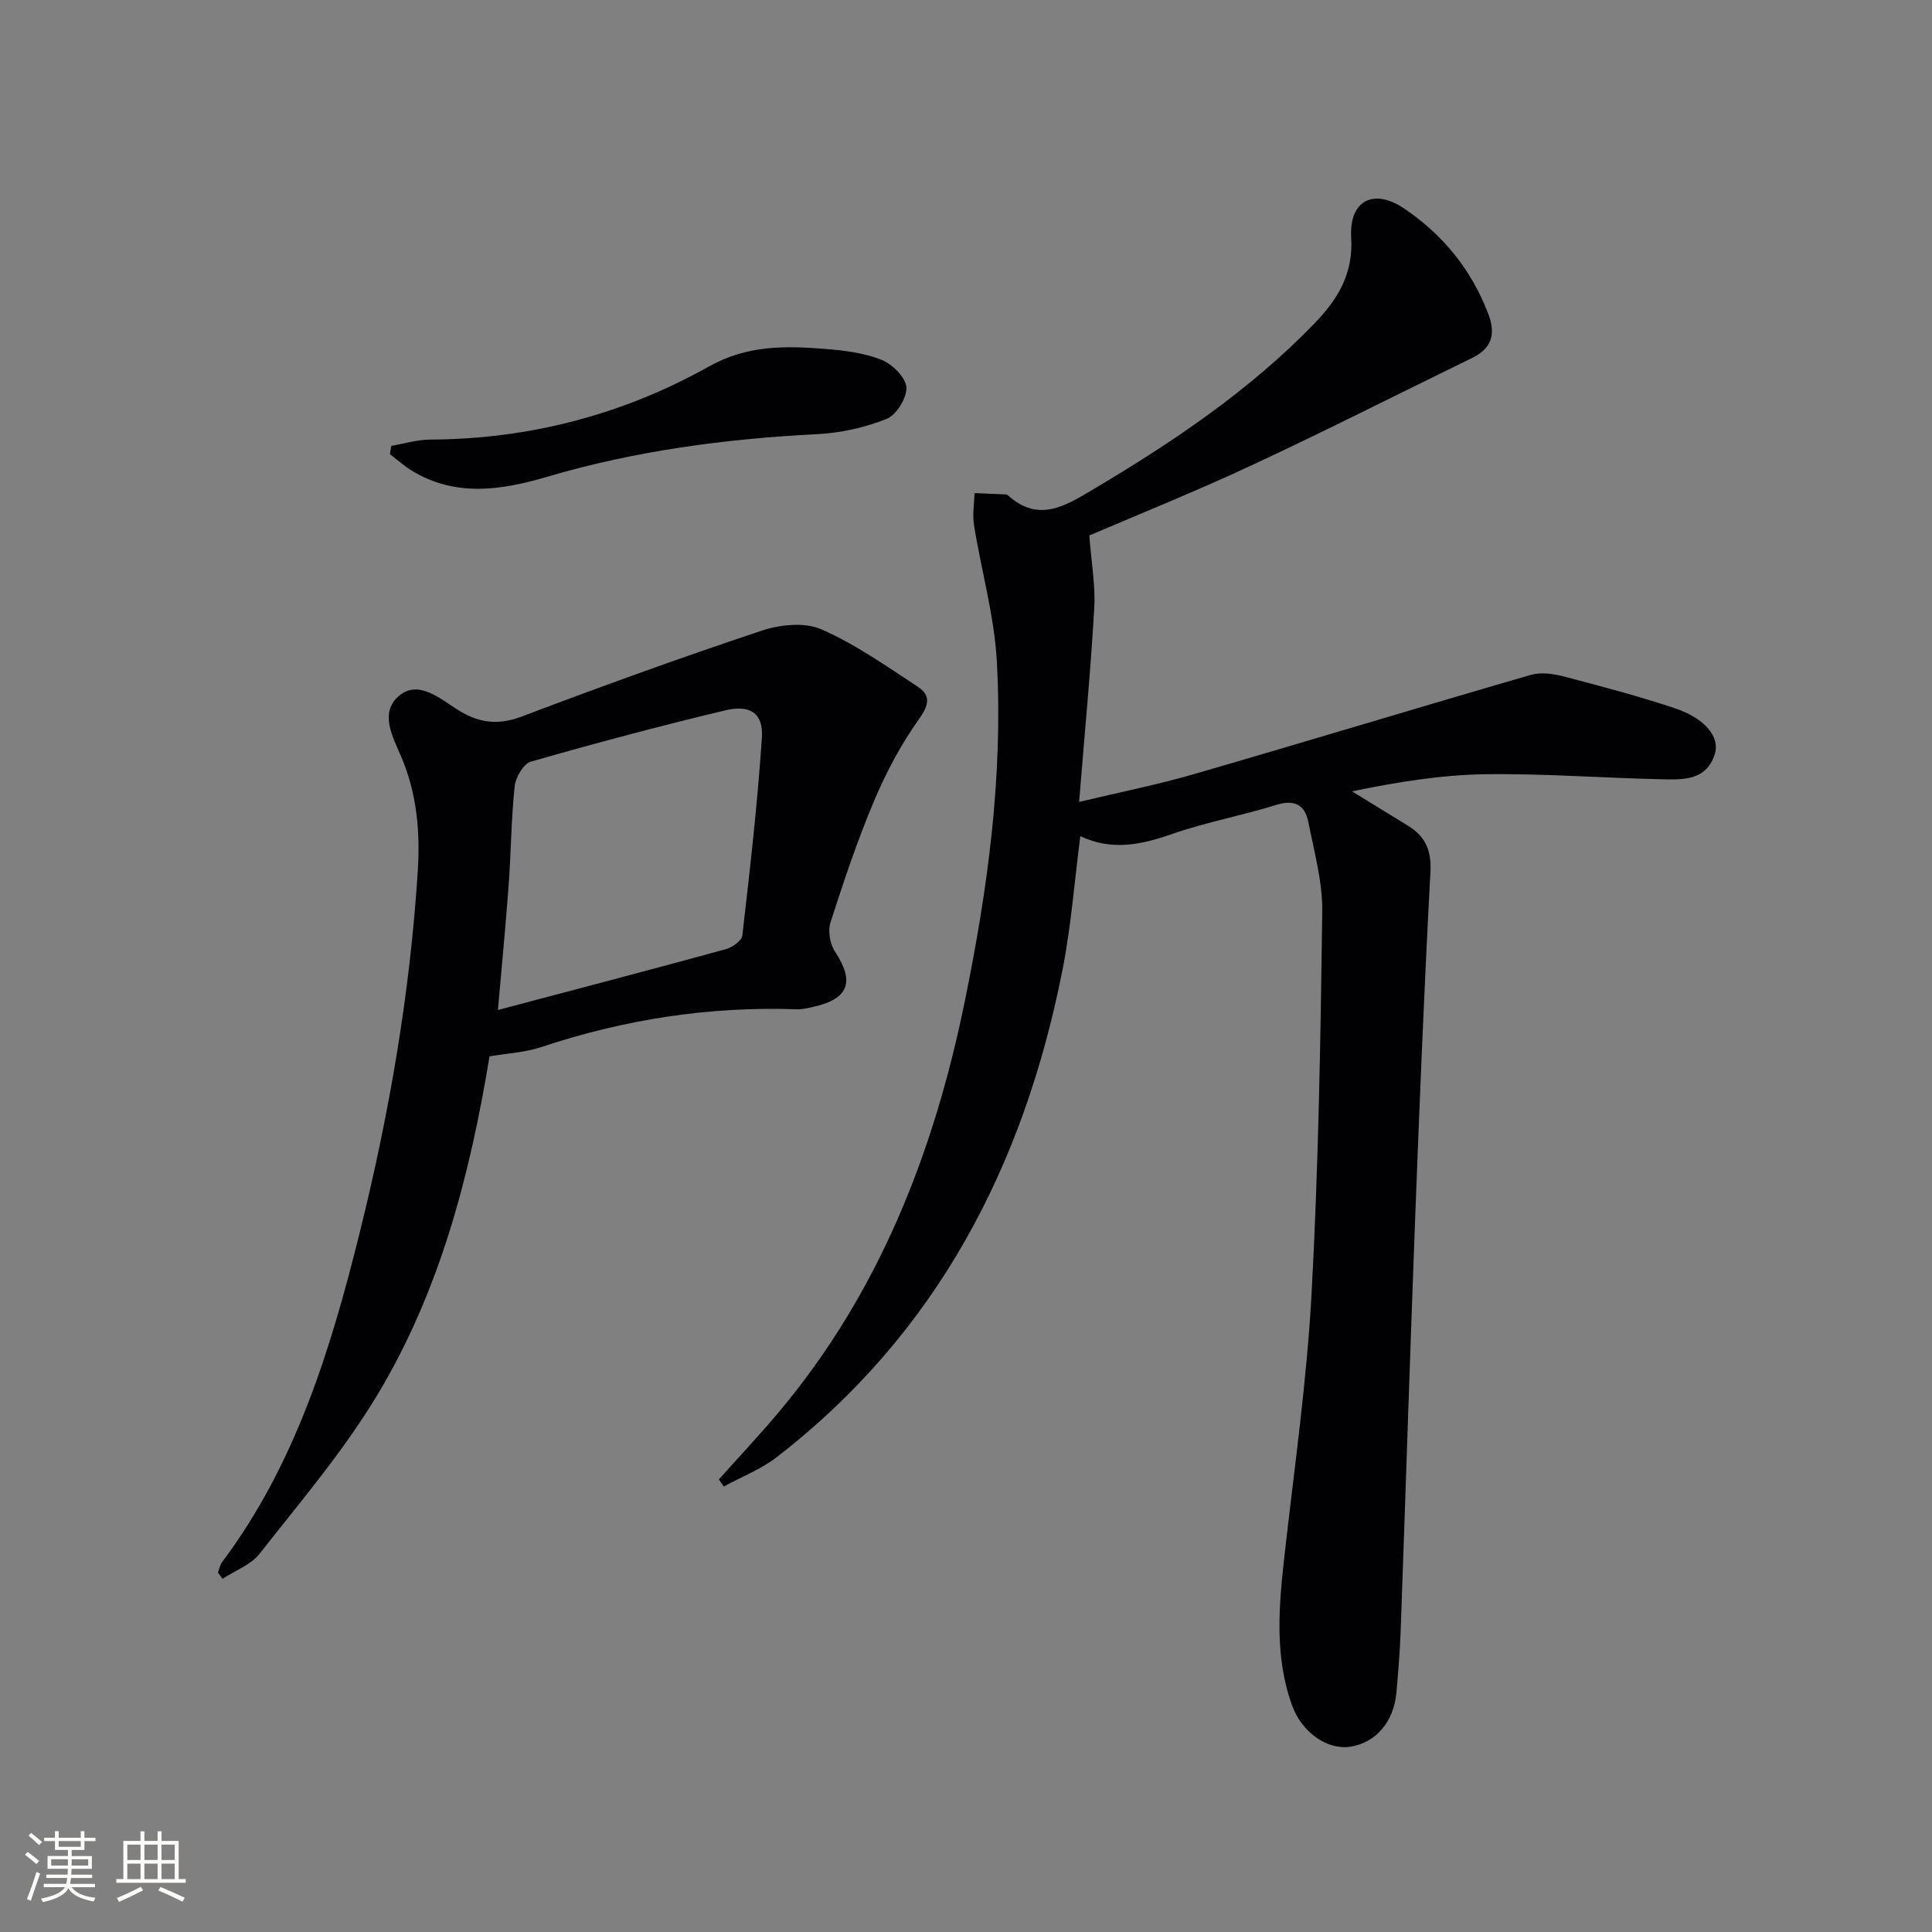
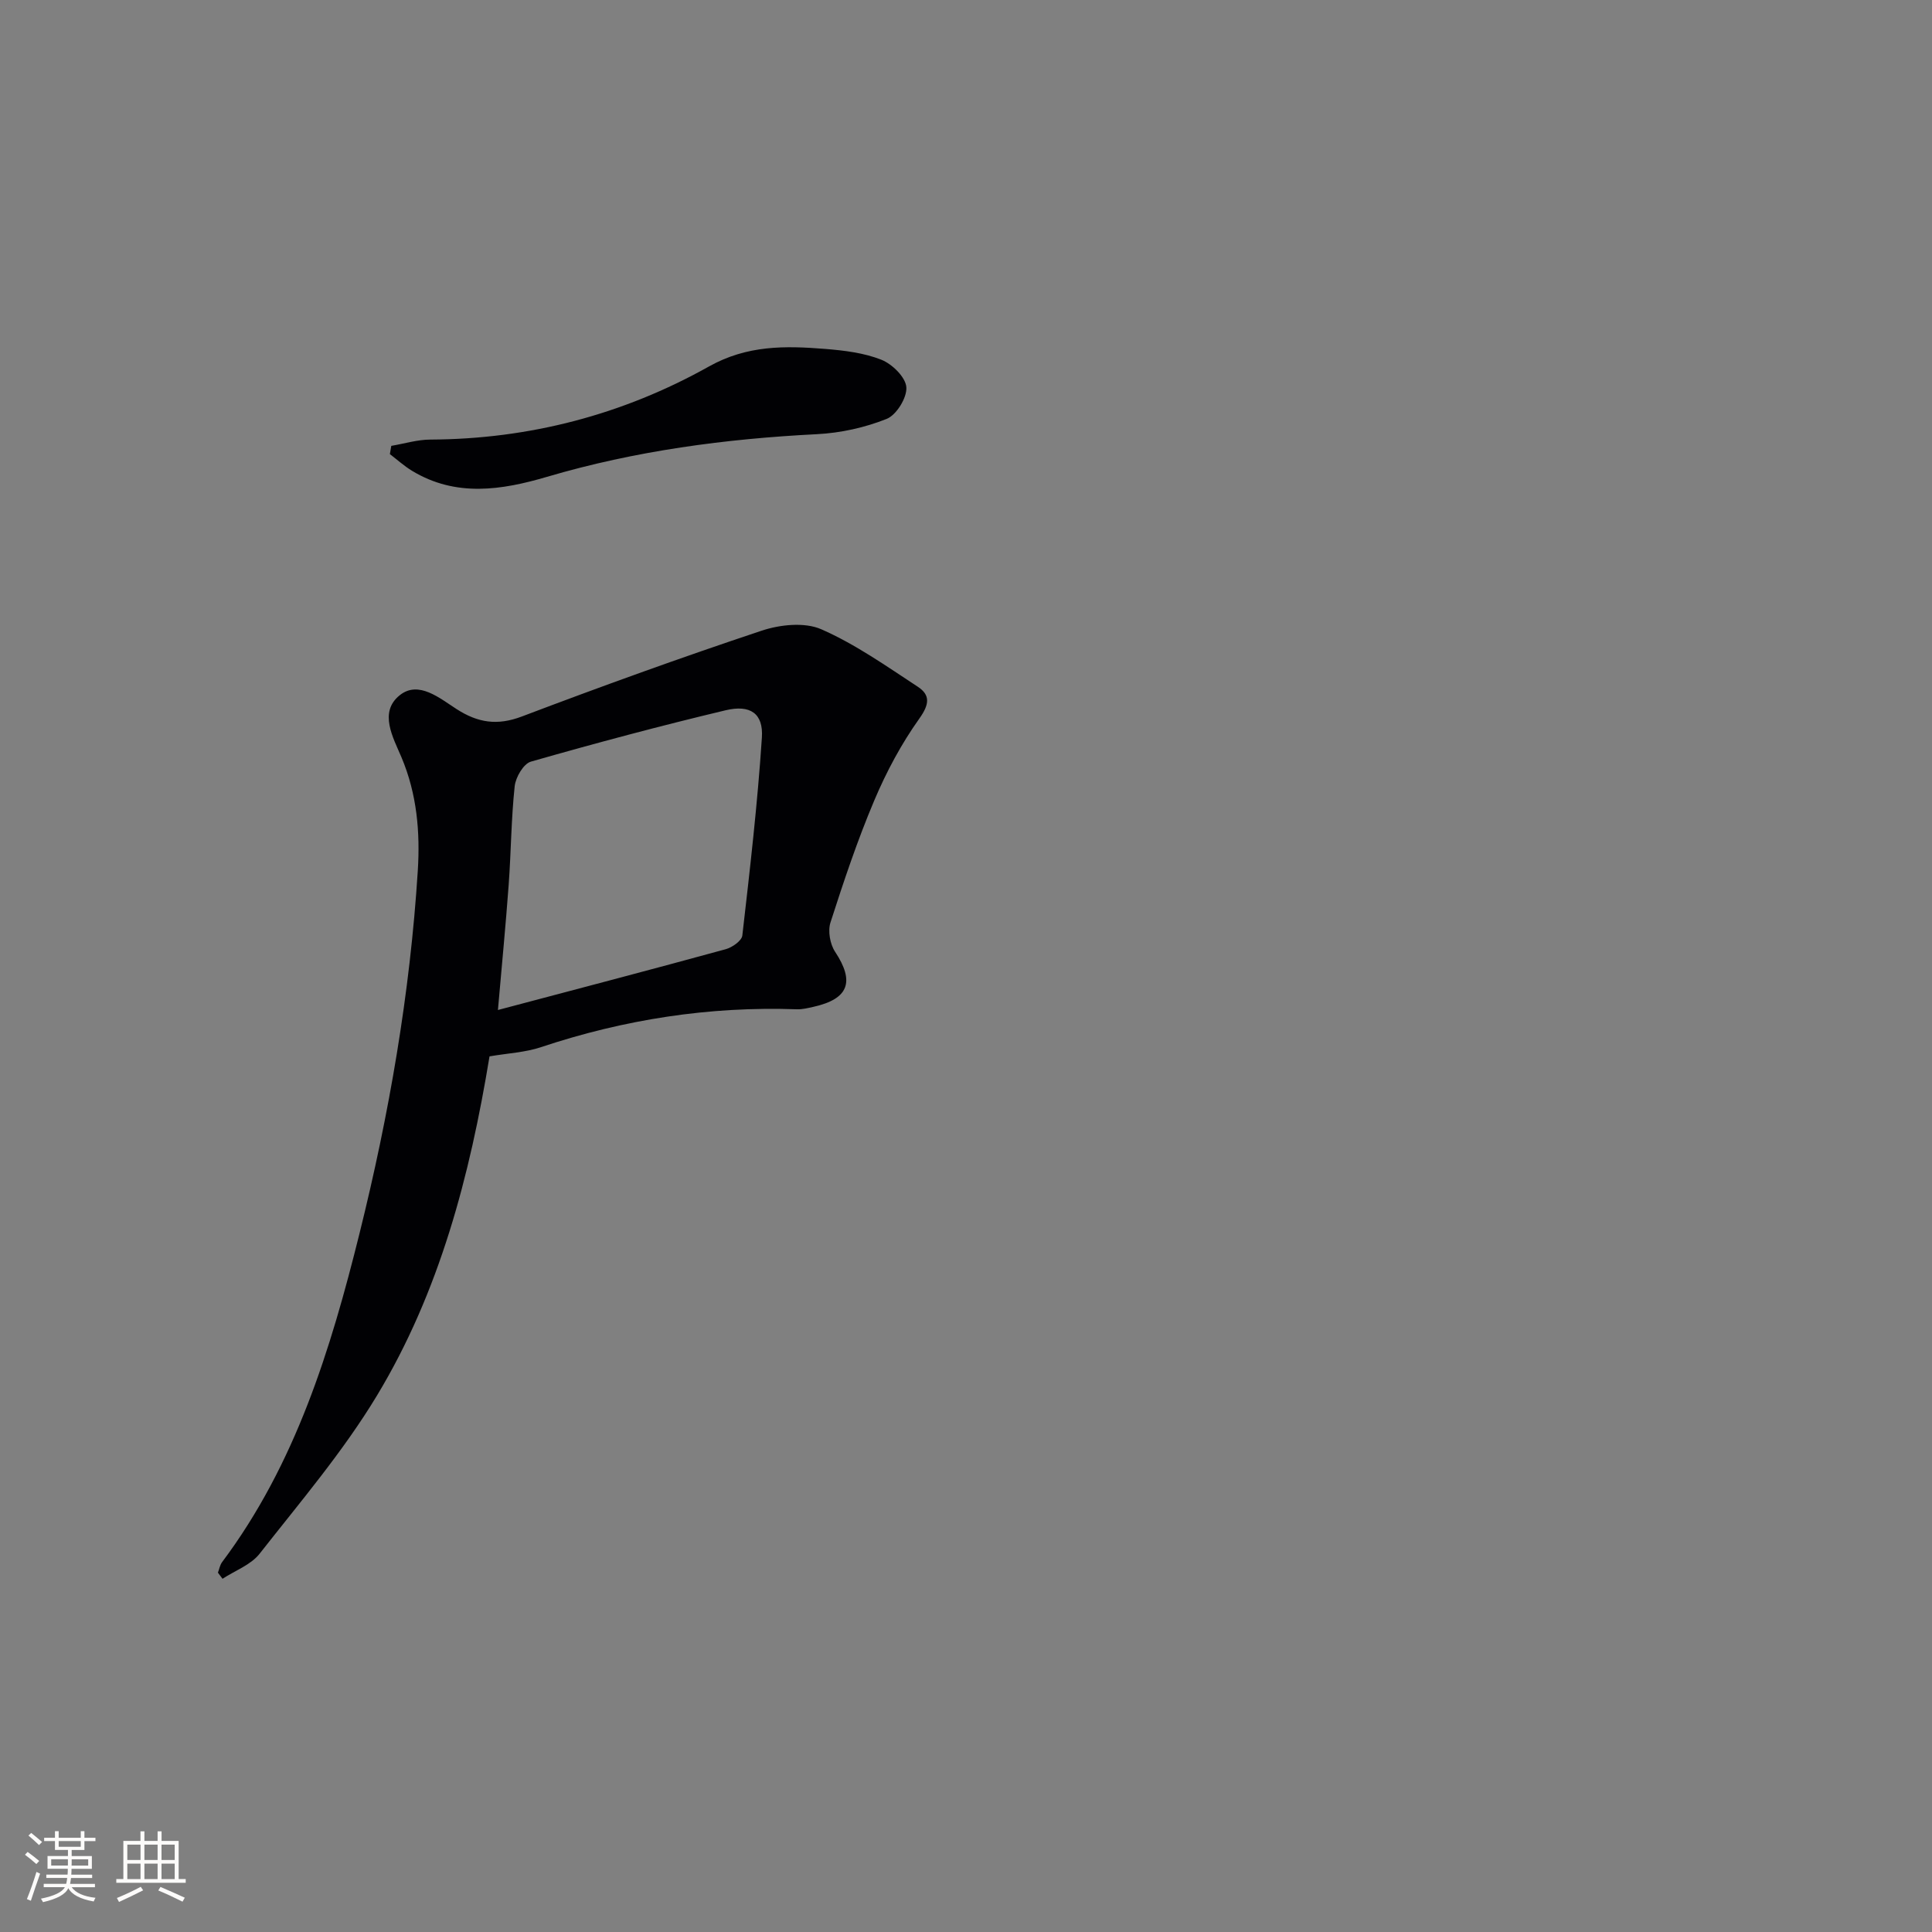
<svg xmlns="http://www.w3.org/2000/svg" enable-background="new 0 0 400 400" viewBox="0 0 400 400">
  <rect x="0" y="0" width="400" height="400" fill="#808080" stroke="none" />
  <g fill="#010104">
-     <path d="m225.53 110.87c.41 5.52 1.3 10.33 1.02 15.08-.74 12.92-1.98 25.81-3.13 40.08 8.65-2.07 16.33-3.59 23.83-5.77 23.25-6.74 46.42-13.79 69.68-20.53 2.07-.6 4.62-.25 6.78.31 7.69 2.01 15.39 4.05 22.93 6.55 6.33 2.1 9.55 5.98 8.37 9.61-1.8 5.55-6.79 5.23-11.24 5.13-12.14-.26-24.28-1.21-36.4-1.03-9.08.14-18.14 1.62-27.45 3.54 3.87 2.38 7.74 4.75 11.61 7.13 3.56 2.19 4.86 5.07 4.63 9.51-1.27 23.58-2.23 47.18-3.13 70.77-1.1 28.92-2.01 57.85-3.05 86.77-.15 4.15-.51 8.29-.87 12.43-.52 6.03-4.3 10.4-9.56 11.19-4.78.72-10.02-2.99-12.02-8.5-3.75-10.36-2.74-20.92-1.54-31.54 2.03-17.98 4.6-35.95 5.57-54 1.42-26.24 1.85-52.55 2.2-78.83.08-6.18-1.67-12.41-2.88-18.56-.69-3.52-2.8-4.76-6.62-3.57-7.12 2.22-14.53 3.57-21.56 6.02-6.35 2.22-12.44 3.56-19.03.46-1.23 9.46-1.91 18.68-3.69 27.69-8 40.46-25.95 75.23-59.2 100.9-3.26 2.52-7.27 4.06-10.93 6.06-.34-.49-.68-.98-1.02-1.47 4.17-4.67 8.47-9.24 12.5-14.04 20.73-24.72 32.05-53.79 38.42-84.95 4.74-23.15 7.94-46.59 6.64-70.28-.52-9.5-3.22-18.88-4.74-28.35-.34-2.13.06-4.39.11-6.59 2.18.09 4.36.18 6.54.28.15.01.32.12.44.23 6.37 5.71 11.94 2.07 17.69-1.34 16.51-9.8 32.35-20.47 45.77-34.35 4.73-4.89 8.01-10.22 7.55-17.68-.47-7.68 4.58-10.36 10.95-6.07 8.04 5.42 13.98 12.7 17.46 21.9 1.56 4.13.68 7.08-3.37 9.05-15.07 7.34-30.01 14.93-45.2 22.01-11.56 5.43-23.43 10.19-34.06 14.75z" />
    <path d="m101.35 218.71c-4.07 24.76-10.35 48.76-23.3 70.22-6.99 11.59-15.91 22.05-24.3 32.75-1.81 2.31-5.08 3.49-7.68 5.19-.32-.42-.63-.85-.95-1.27.28-.73.41-1.58.87-2.19 15.2-20.29 22.45-43.93 28.44-68.03 6.14-24.69 10.47-49.71 12.07-75.13.5-7.97-.17-15.85-3.38-23.46-1.72-4.08-4.78-9.36-.32-12.88 3.88-3.06 8.23.65 11.72 2.89 4.42 2.85 8.44 3.47 13.53 1.54 16.43-6.23 32.97-12.21 49.63-17.76 3.8-1.27 8.9-1.81 12.35-.3 7.06 3.09 13.5 7.65 20 11.91 2.62 1.72 2.39 3.66.31 6.58-3.72 5.22-6.82 11.01-9.32 16.93-3.49 8.24-6.34 16.77-9.08 25.29-.57 1.77-.09 4.49.96 6.07 4.09 6.19 2.84 9.75-4.47 11.39-1.13.25-2.29.55-3.43.51-18.15-.64-35.77 2.1-52.99 7.84-3.24 1.09-6.8 1.25-10.66 1.91zm1.74-9.6c16.16-4.28 31.69-8.35 47.17-12.59 1.34-.37 3.3-1.74 3.43-2.82 1.57-13.64 3.15-27.3 4.05-41 .33-4.98-2.39-6.87-7.53-5.64-13.51 3.22-26.95 6.81-40.3 10.63-1.53.44-3.15 3.24-3.35 5.09-.72 6.76-.75 13.58-1.24 20.37-.62 8.41-1.43 16.81-2.23 25.96z" />
    <path d="m81.01 92.31c2.69-.45 5.38-1.29 8.08-1.3 20.54-.09 39.89-5.17 57.68-15.13 7.94-4.45 15.82-4.3 24.08-3.64 3.94.32 8.04.81 11.65 2.25 2.23.89 5 3.61 5.15 5.68.16 2.16-2.05 5.75-4.08 6.56-4.51 1.8-9.53 2.91-14.4 3.16-18.97.96-37.64 3.44-55.91 8.83-9.41 2.77-18.89 4.25-27.96-1.25-1.63-.99-3.06-2.29-4.58-3.45.11-.58.2-1.14.29-1.71z" />
  </g>
  <path d="m5.17 384 .55-.58c.85.61 1.65 1.24 2.4 1.87l-.59.64c-.83-.73-1.62-1.38-2.36-1.93m1.22 9.53-.82-.34c.71-1.76 1.37-3.64 1.98-5.63.24.13.5.25.76.36-.6 1.67-1.24 3.54-1.92 5.61m-.5-13.5.57-.54c.56.44 1.31 1.06 2.26 1.87l-.64.64c-.68-.66-1.41-1.32-2.19-1.97m3.25.46h2.24v-1.36h.77v1.36h4.57v-1.36h.76v1.36h2.28v.69h-2.28v1.84h-2.64v1.26h4.18v2.64h-4.21c0 .45-.02.86-.05 1.21h4.32v.69h-4.38c-.04.34-.1.75-.19 1.22h5.15v.69h-4.82c.87 1.19 2.51 1.92 4.93 2.19-.17.31-.3.57-.37.76-2.77-.49-4.52-1.41-5.26-2.76-.56 1.26-2.3 2.23-5.24 2.9-.12-.25-.26-.48-.43-.72 2.73-.55 4.38-1.34 4.96-2.38h-4.38v-.69h4.65c.1-.38.17-.79.21-1.22h-4.32v-.69h4.4c.03-.34.05-.75.05-1.21h-4.2v-2.64h4.23v-1.26h-2.69v-1.84h-2.24zm1.46 4.46v1.29h3.45c.01-.4.02-.57.01-.53v-.32-.45h-3.46zm1.55-2.59h4.57v-1.19h-4.57zm6.11 2.59h-3.42v.77c-.01.19-.01.37-.02.53h3.44z" fill="#fcfbfa" />
  <path d="m32.63 379.16h.82v1.98h3.54v7.89h1.46v.78h-14.37v-.78h1.46v-7.89h3.54v-1.98h.82v1.98h2.73zm-3.49 11.48.5.73c-1.61.82-3.28 1.63-5 2.41-.13-.27-.28-.55-.44-.82 1.75-.72 3.4-1.49 4.94-2.32m-2.78-5.55h2.73v-3.18h-2.73zm0 3.95h2.73v-3.2h-2.73zm3.54-3.95h2.73v-3.18h-2.73zm0 3.95h2.73v-3.2h-2.73zm7.89 4.68c-1.84-.92-3.51-1.7-5.02-2.32l.45-.73c1.89.8 3.57 1.55 5.04 2.23zm-1.62-11.81h-2.73v3.18h2.73zm-2.73 7.13h2.73v-3.2h-2.73z" fill="#fcfbfa" />
</svg>